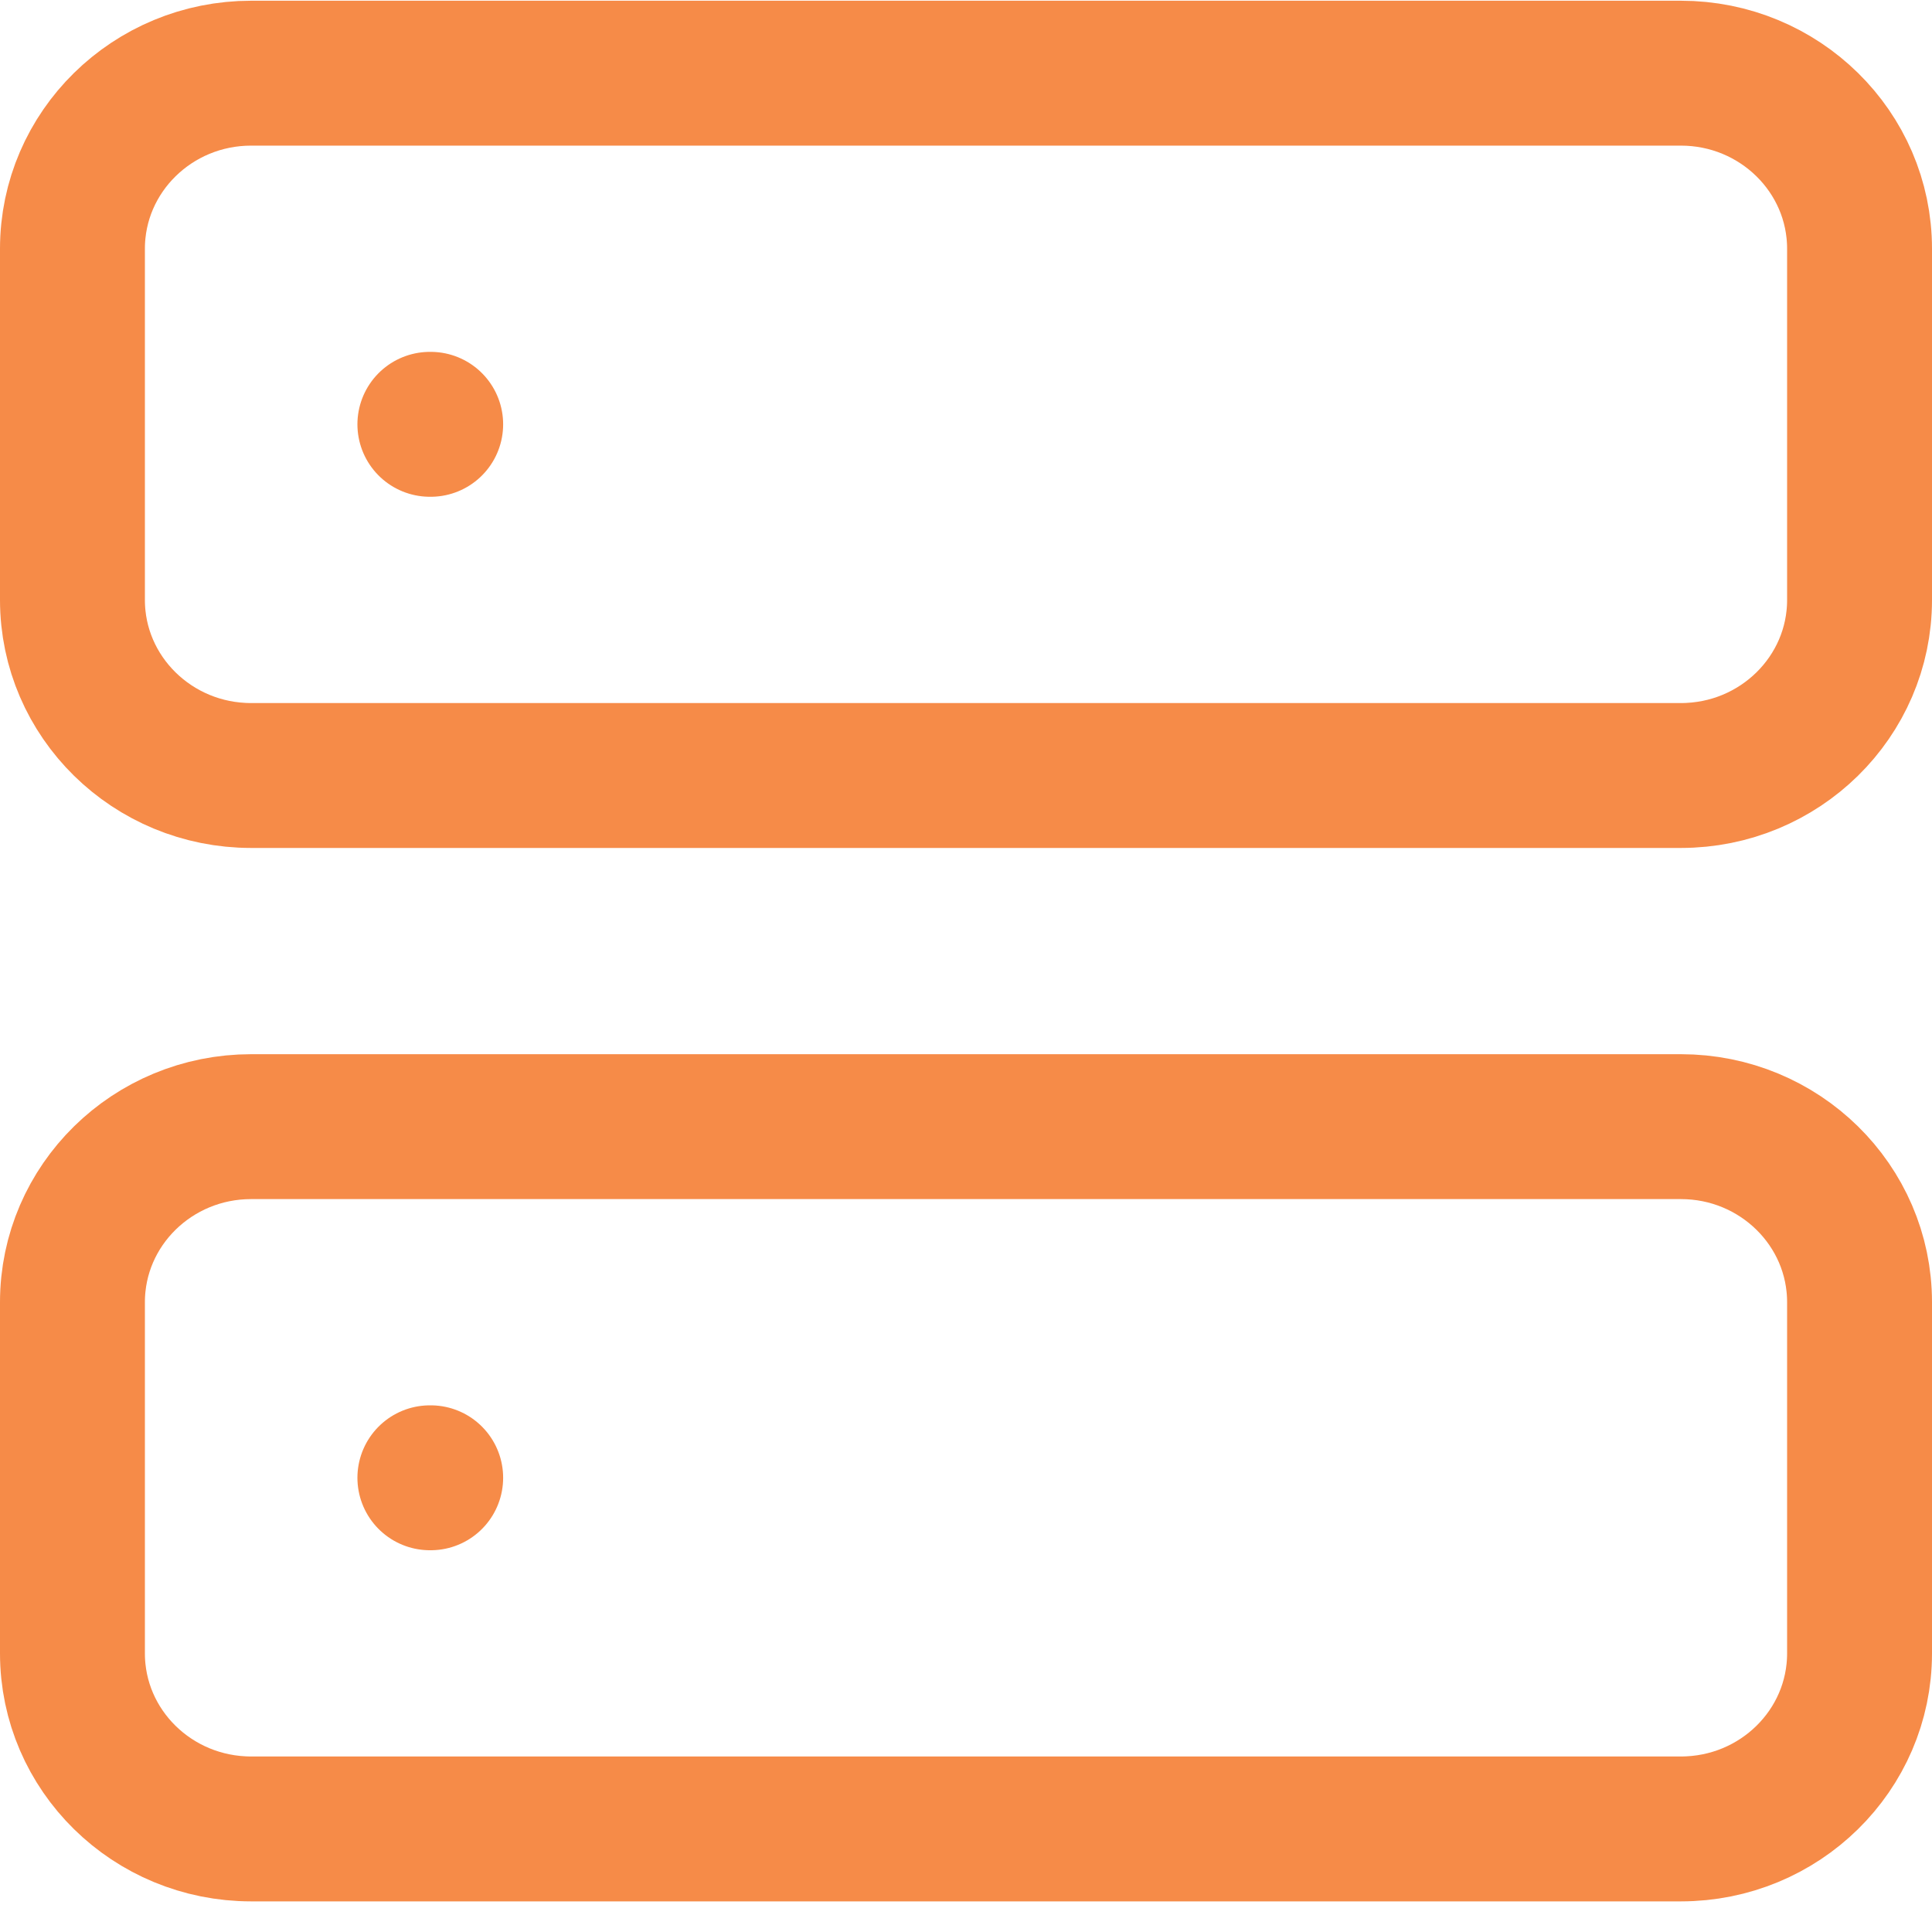
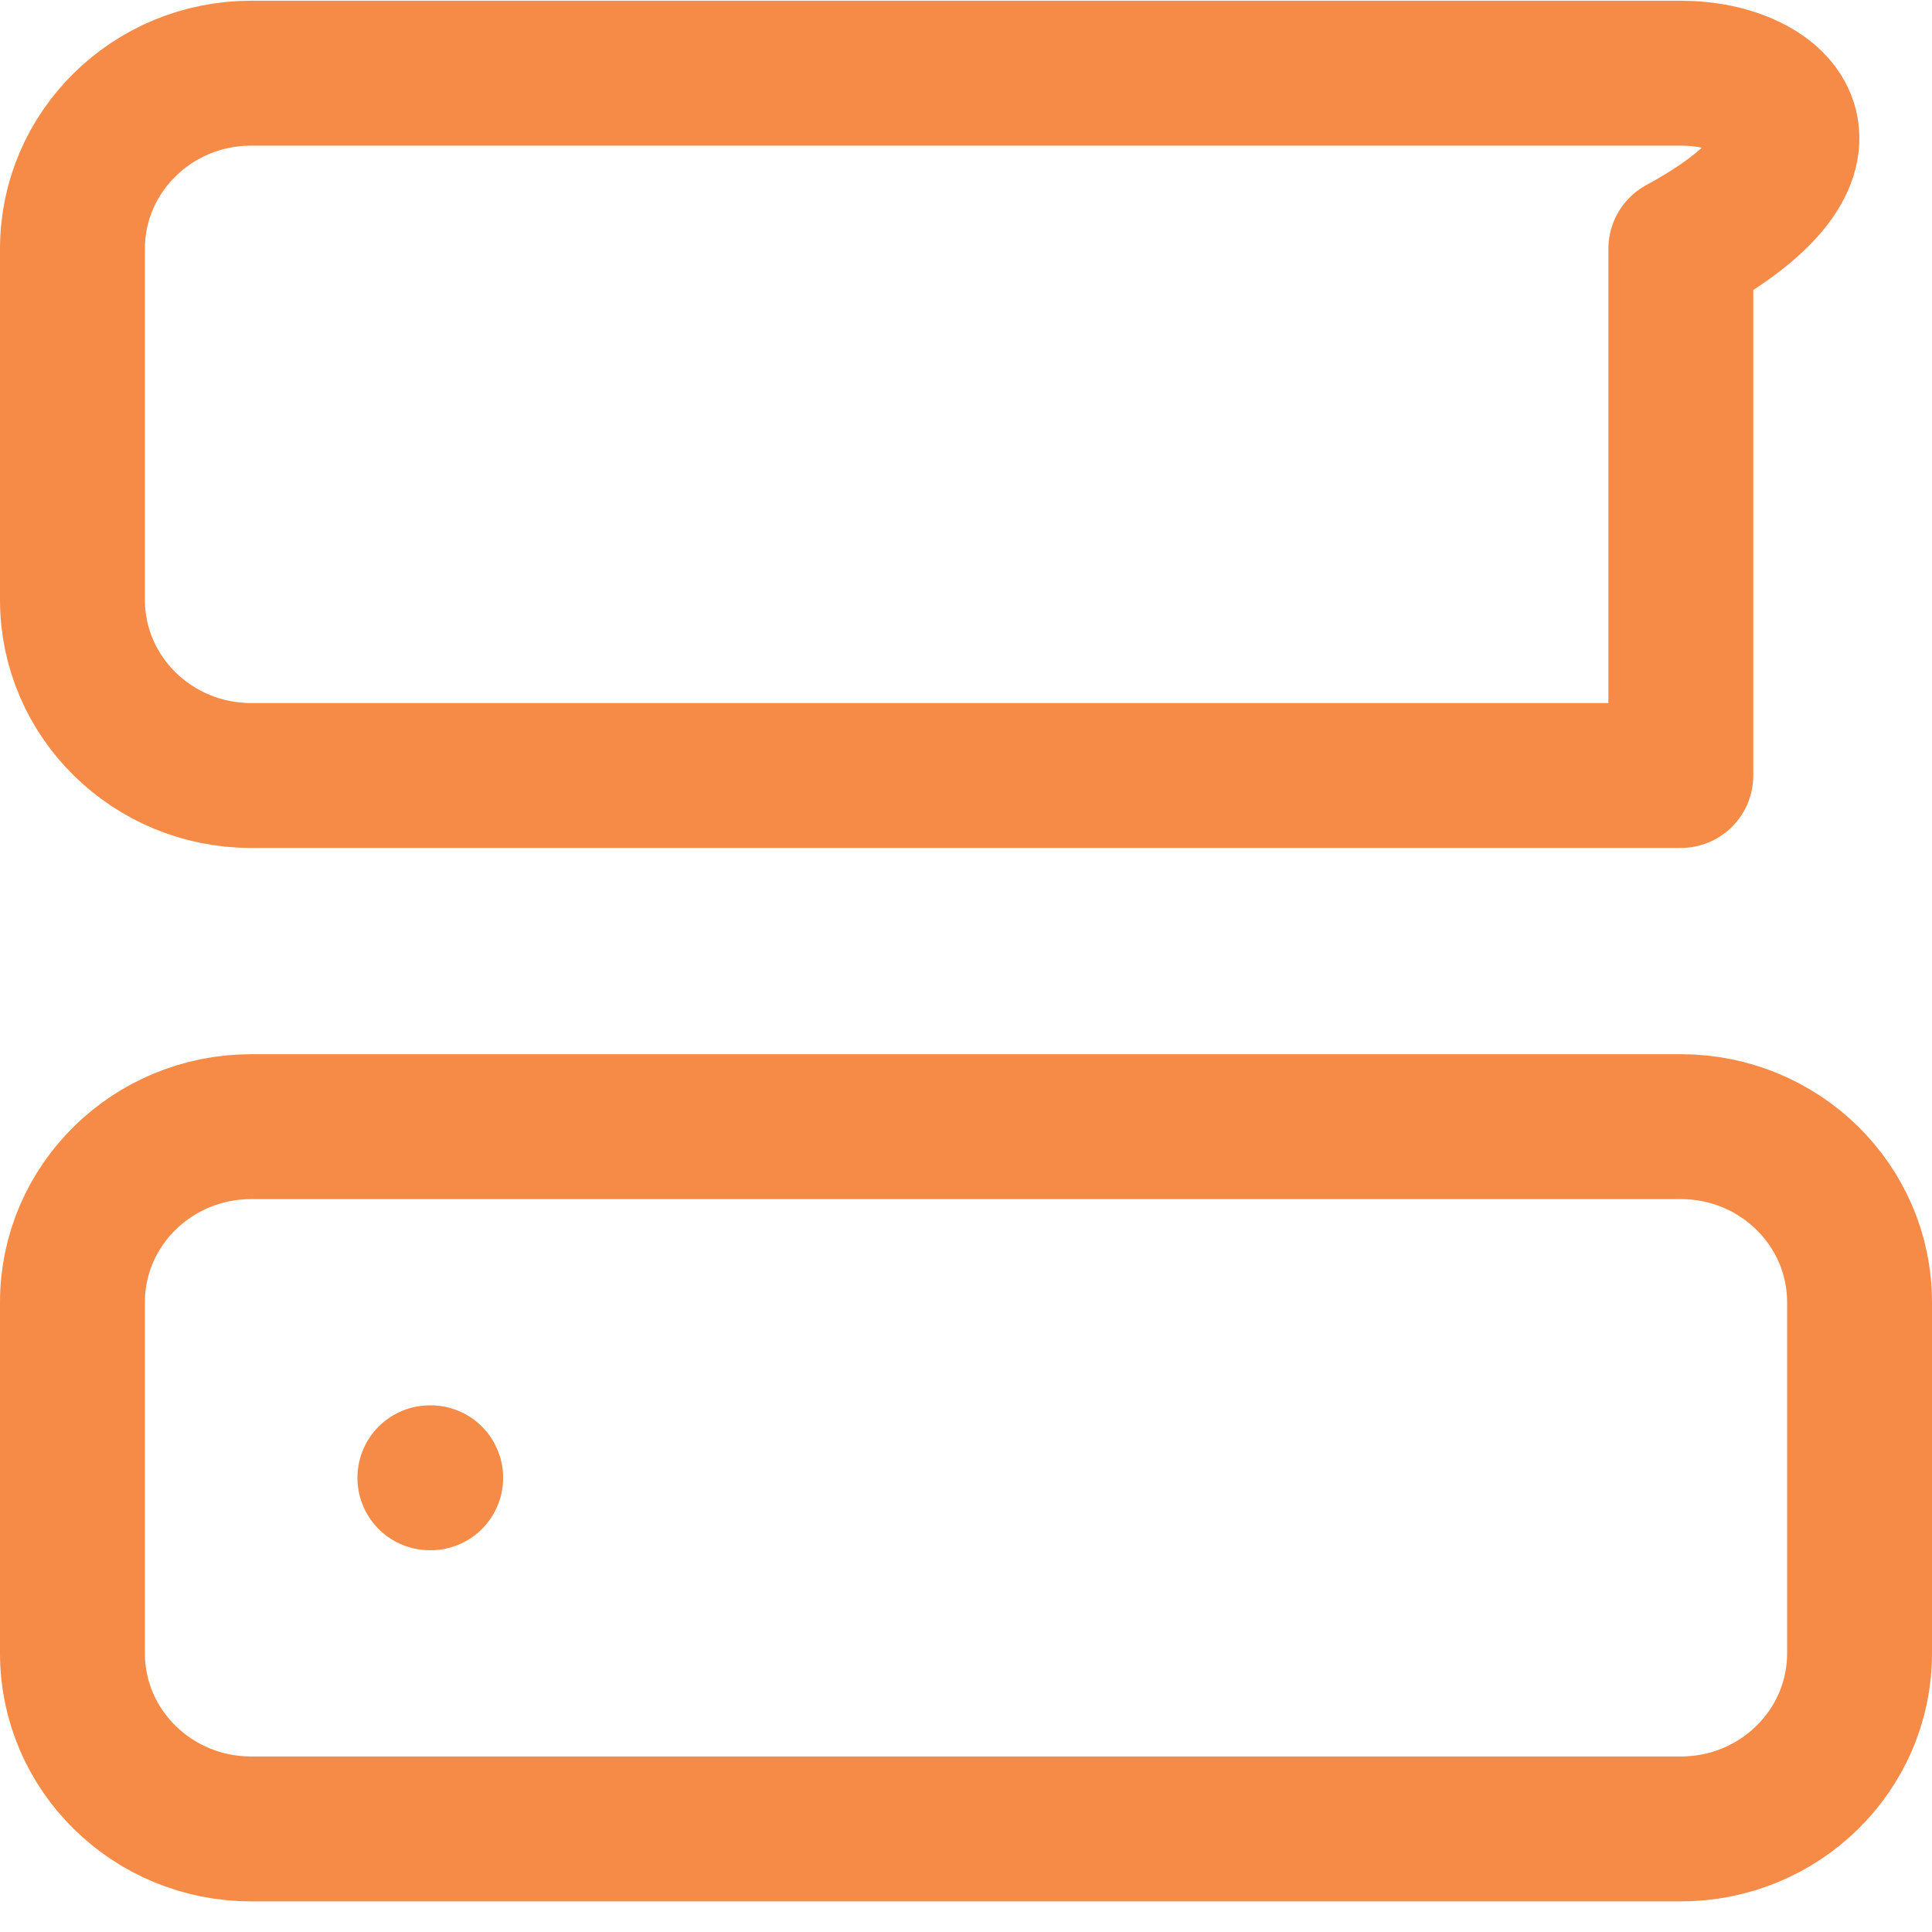
<svg xmlns="http://www.w3.org/2000/svg" width="40" height="40" viewBox="0 0 40 40" fill="none">
-   <path d="M34.8 1.515H5.2C3.157 1.515 1.5 3.143 1.5 5.15V12.421C1.5 14.428 3.157 16.056 5.2 16.056H34.8C36.843 16.056 38.5 14.428 38.5 12.421V5.15C38.5 3.143 36.843 1.515 34.8 1.515Z" stroke="#F68B48" stroke-width="3" stroke-linecap="round" stroke-linejoin="round" />
+   <path d="M34.8 1.515H5.2C3.157 1.515 1.5 3.143 1.5 5.15V12.421C1.5 14.428 3.157 16.056 5.2 16.056H34.8V5.15C38.5 3.143 36.843 1.515 34.8 1.515Z" stroke="#F68B48" stroke-width="3" stroke-linecap="round" stroke-linejoin="round" />
  <path d="M34.8 23.326H5.2C3.157 23.326 1.5 24.953 1.5 26.961V34.231C1.5 36.239 3.157 37.866 5.2 37.866H34.8C36.843 37.866 38.5 36.239 38.5 34.231V26.961C38.5 24.953 36.843 23.326 34.8 23.326Z" stroke="#F68B48" stroke-width="3" stroke-linecap="round" stroke-linejoin="round" />
-   <path d="M8.9 8.785H8.917" stroke="#F68B48" stroke-width="3" stroke-linecap="round" stroke-linejoin="round" />
  <path d="M8.9 30.596H8.917" stroke="#F68B48" stroke-width="3" stroke-linecap="round" stroke-linejoin="round" />
</svg>